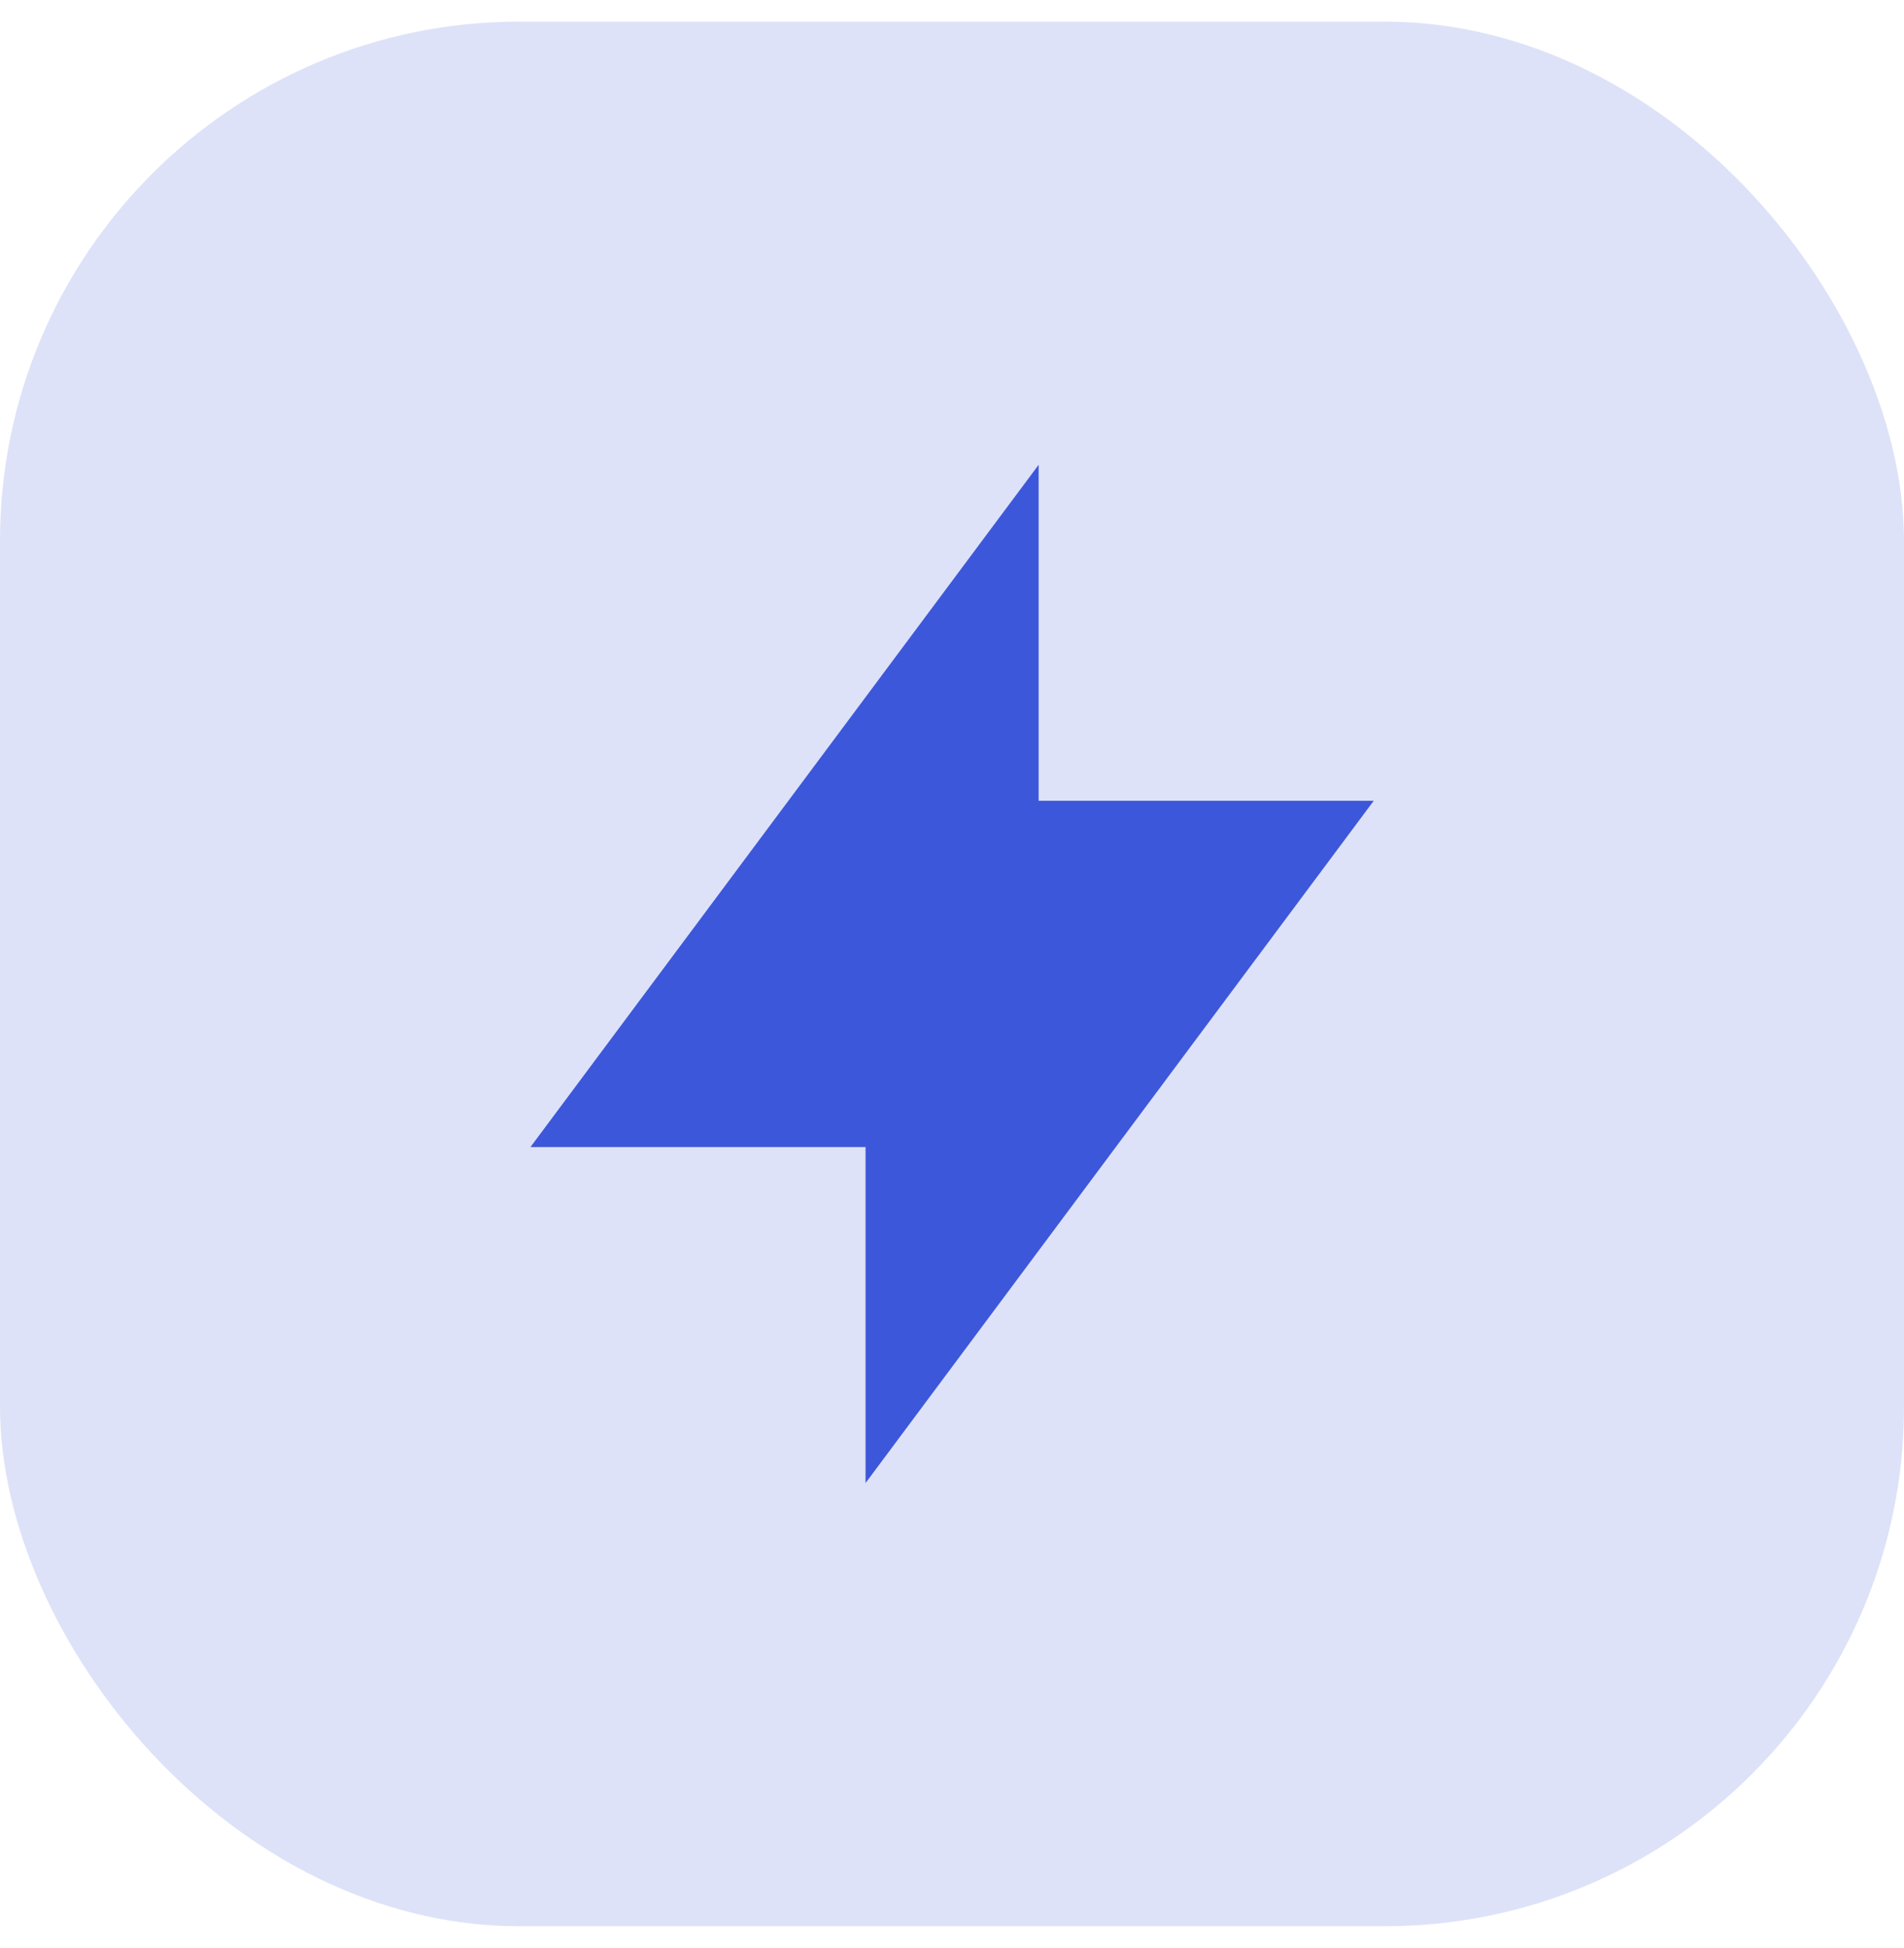
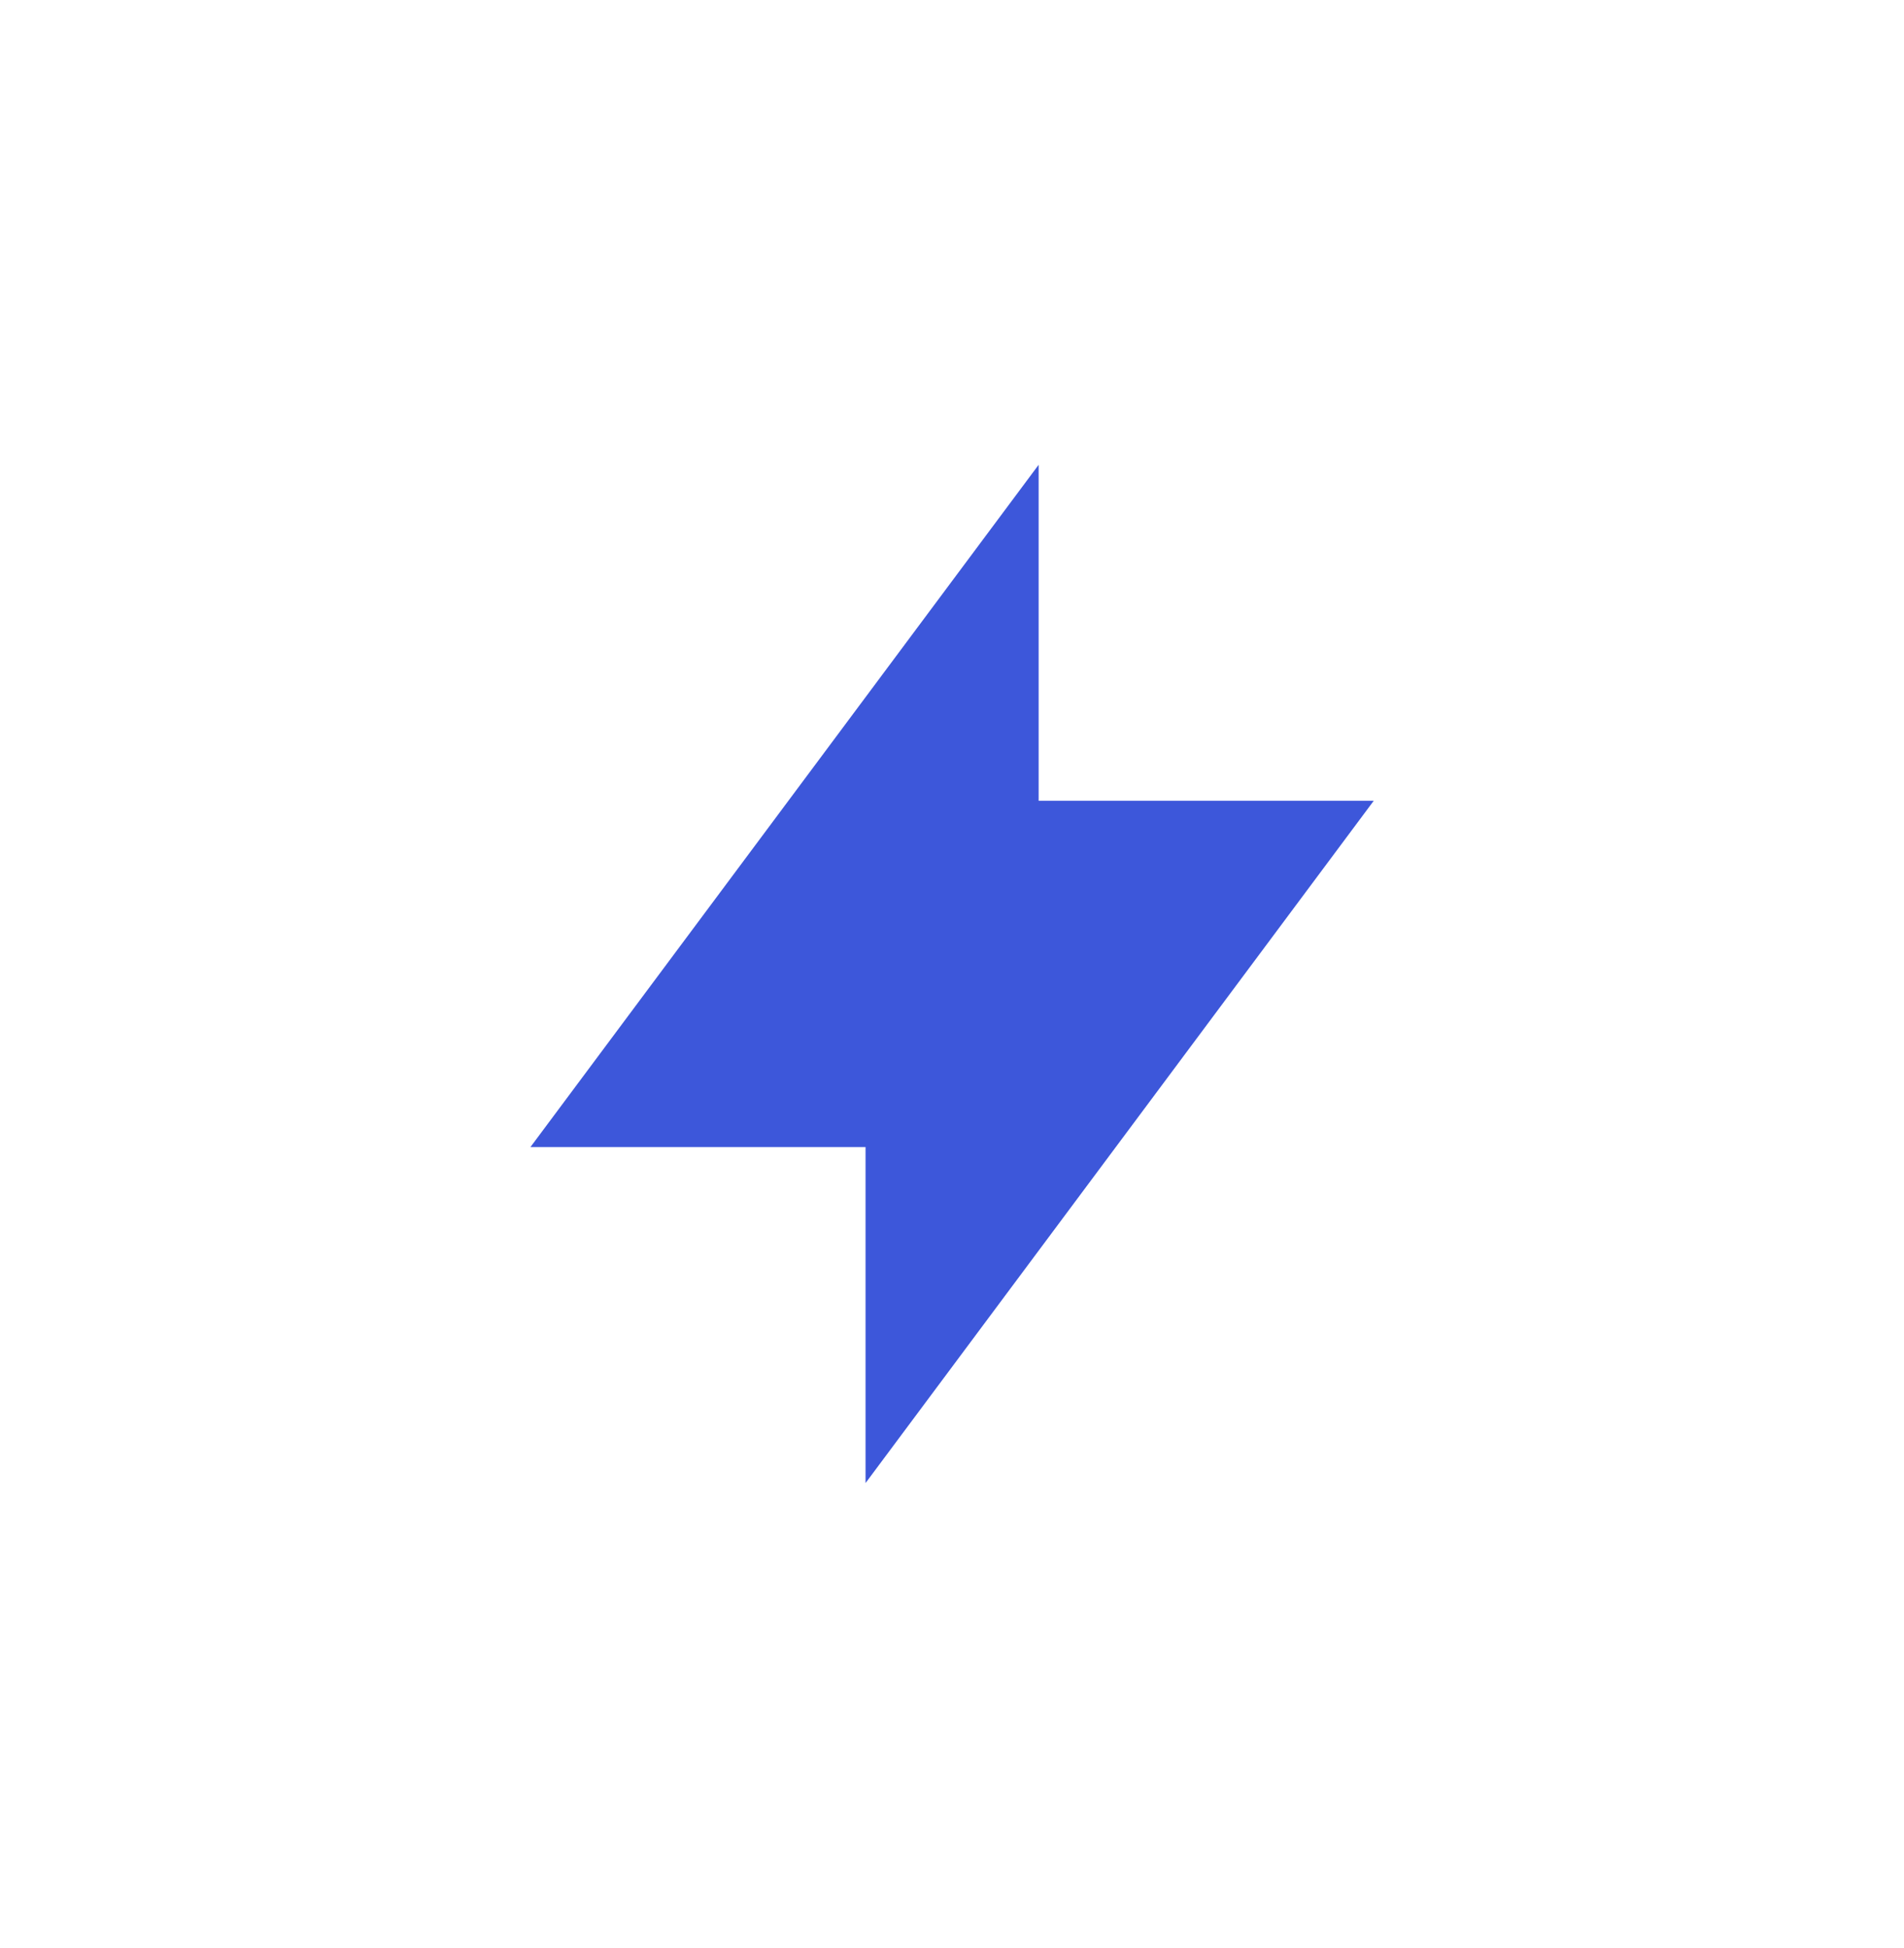
<svg xmlns="http://www.w3.org/2000/svg" width="44" height="45" viewBox="0 0 44 45" fill="none">
-   <rect y="0.5" width="44" height="44" rx="12" fill="#DDE2F8" />
  <g clip-path="url(#clip0_6084_8411)">
    <path d="M24.002 10.738L12.258 26.5H20.002V34.262L31.746 18.5H24.002V10.738Z" fill="#3D57DA" />
  </g>
  <defs>
    <clipPath id="clip0_6084_8411">
      <rect width="24" height="24" fill="white" transform="translate(10 10.5)" />
    </clipPath>
  </defs>
</svg>